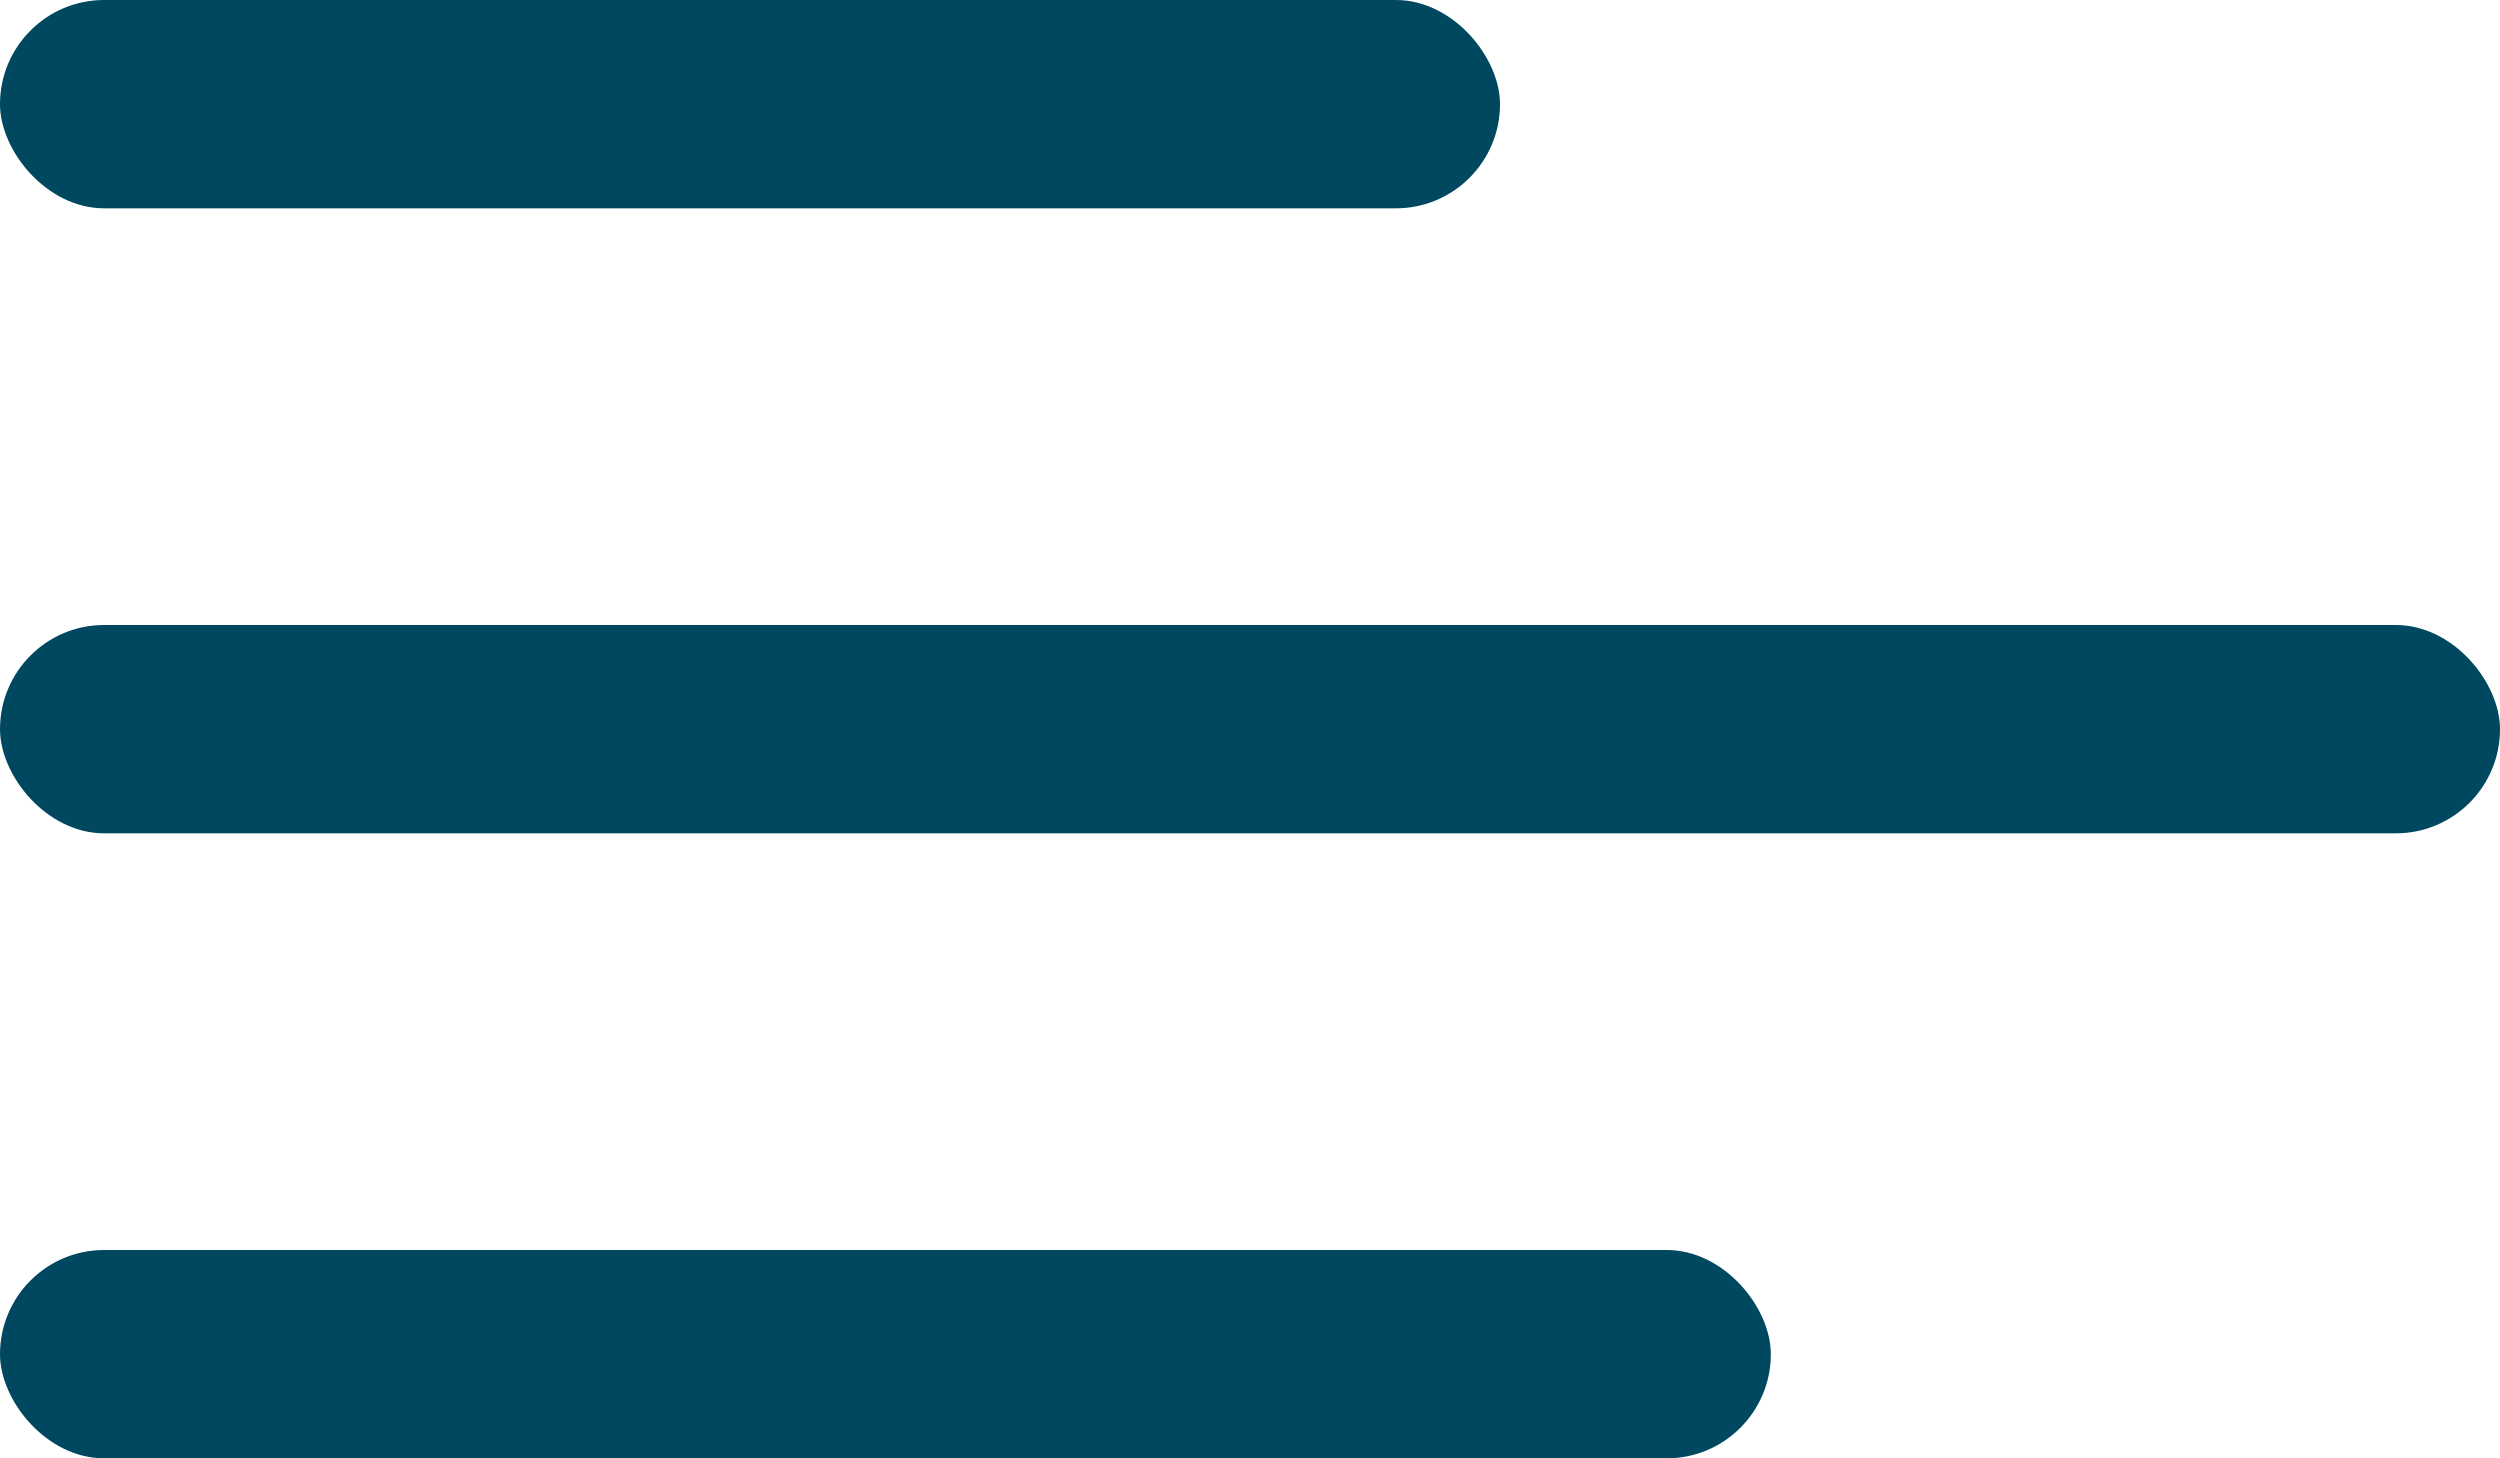
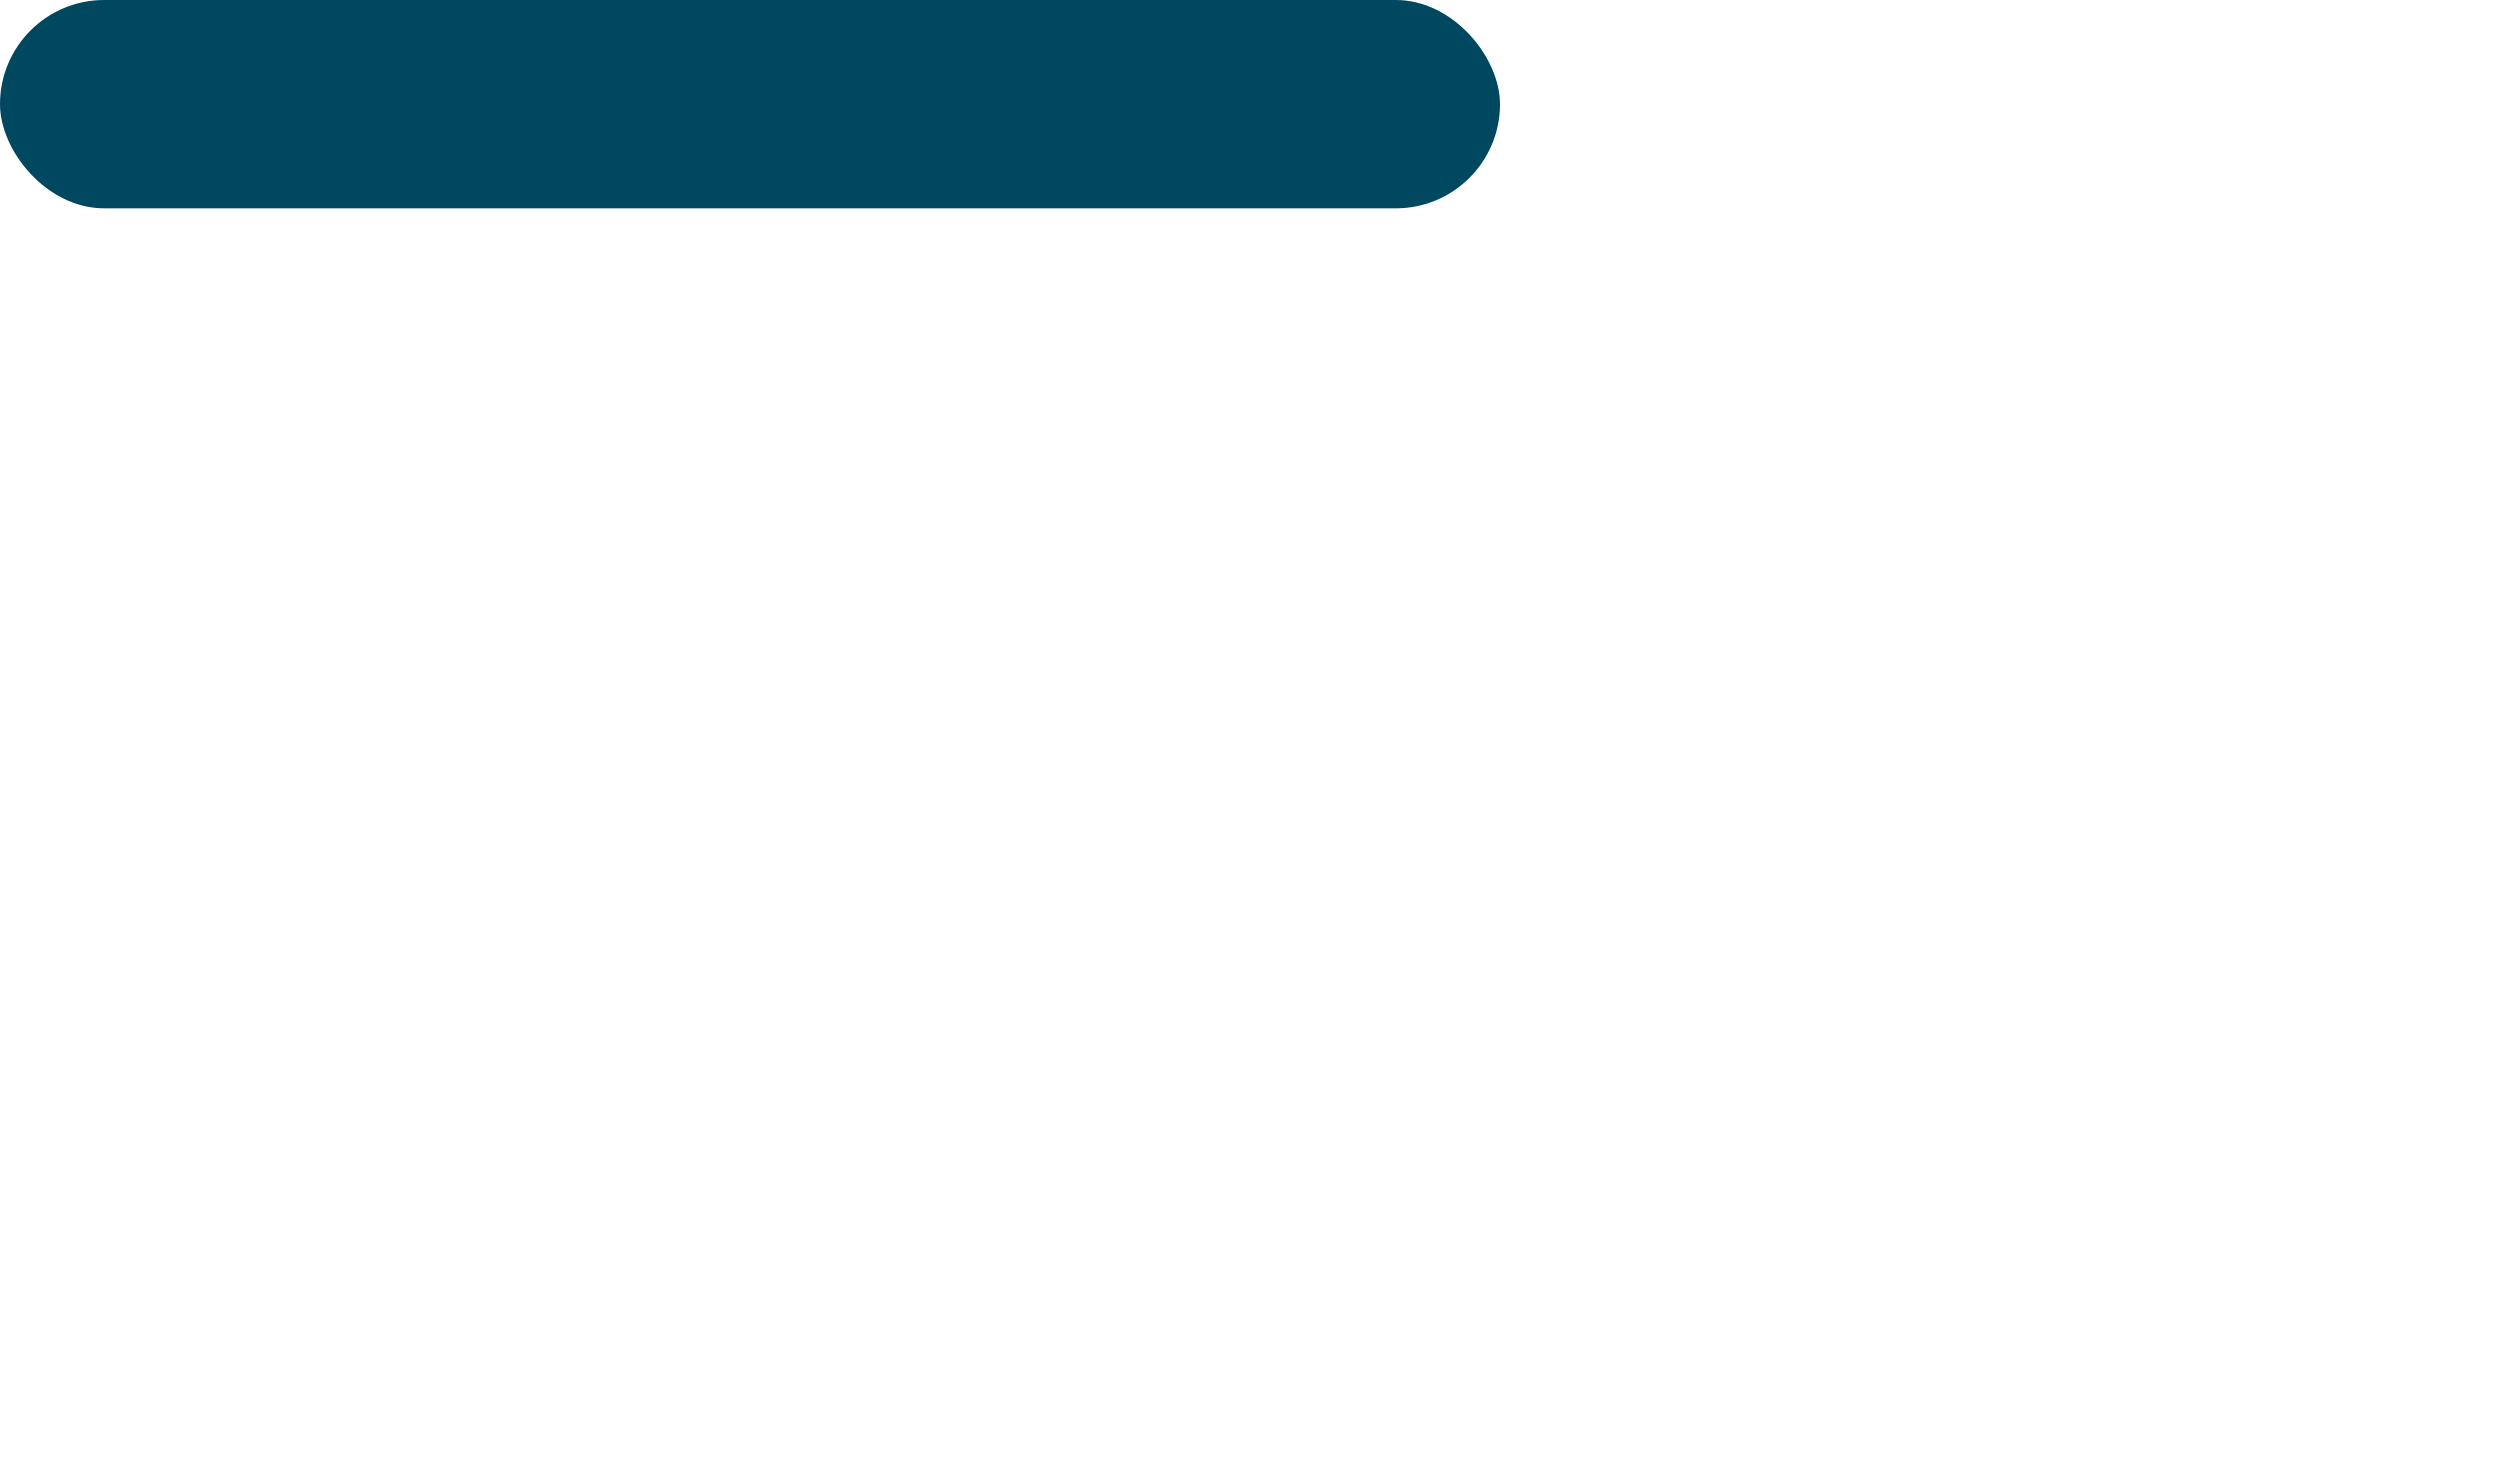
<svg xmlns="http://www.w3.org/2000/svg" width="24" height="14" viewBox="0 0 24 14" fill="none">
  <rect width="14.4" height="2" rx="1" fill="#004760" />
-   <rect y="12" width="17" height="2" rx="1" fill="#004760" />
-   <rect y="6" width="24" height="2" rx="1" fill="#004760" />
</svg>